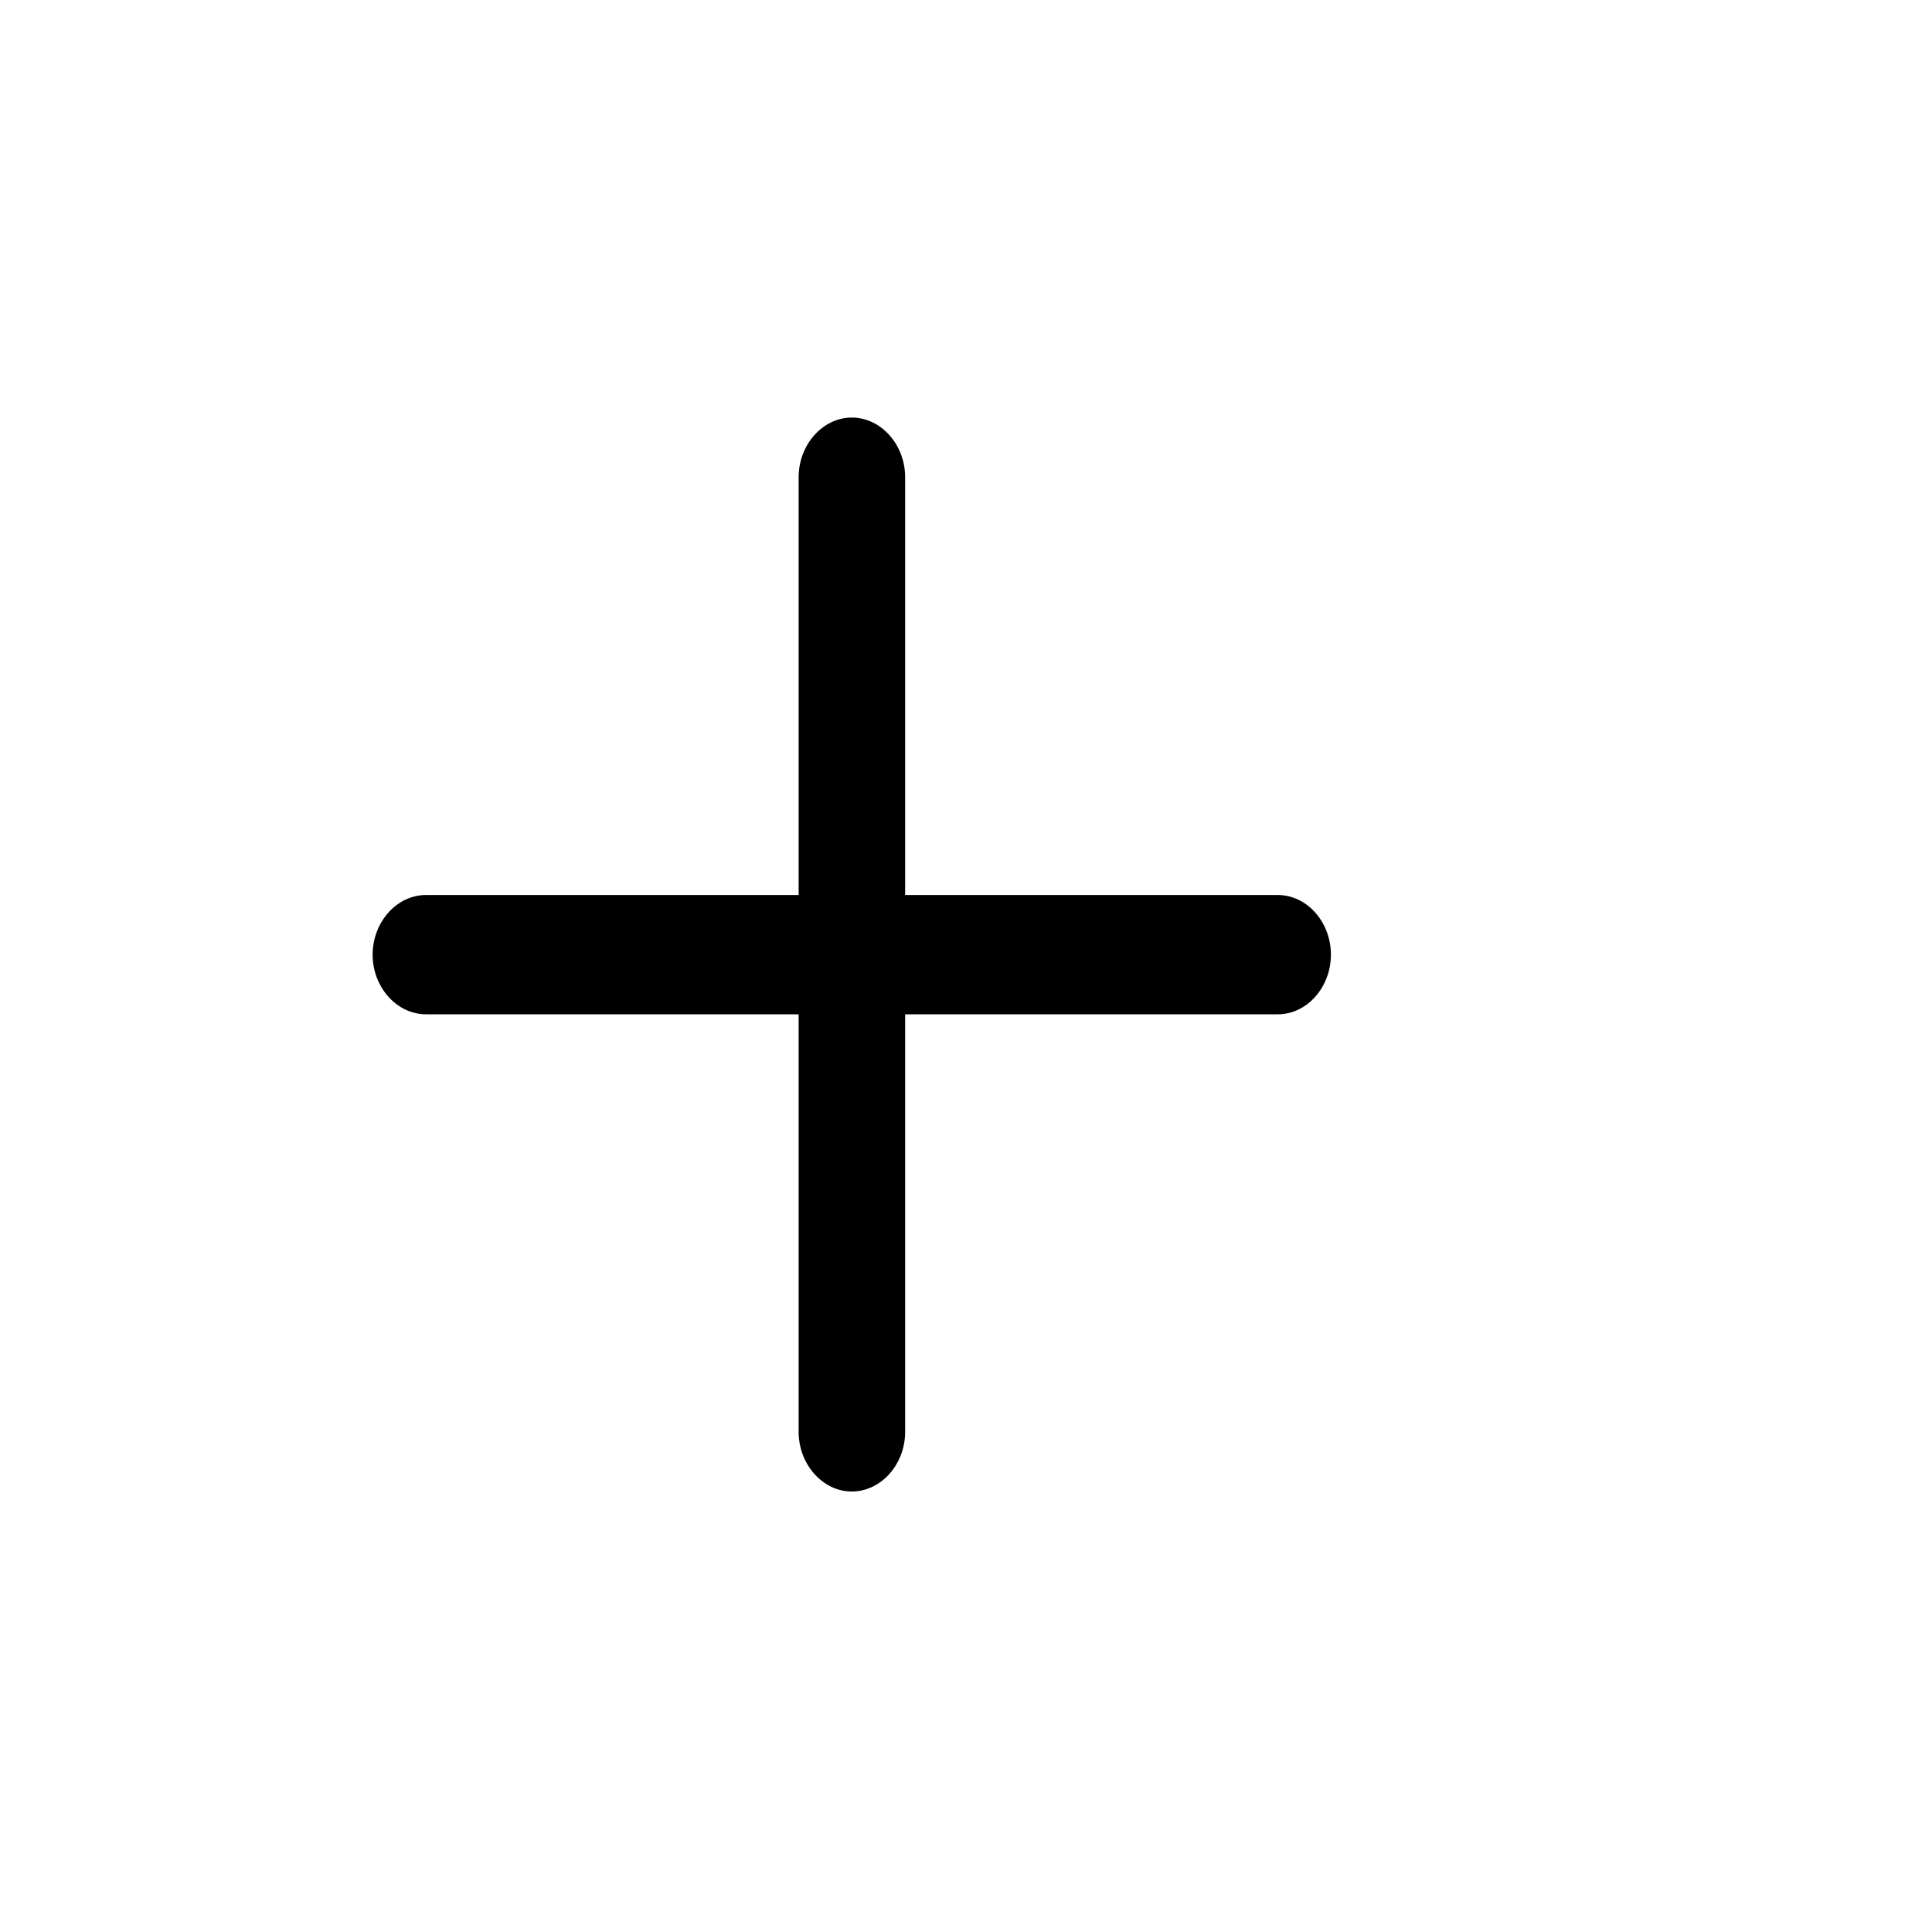
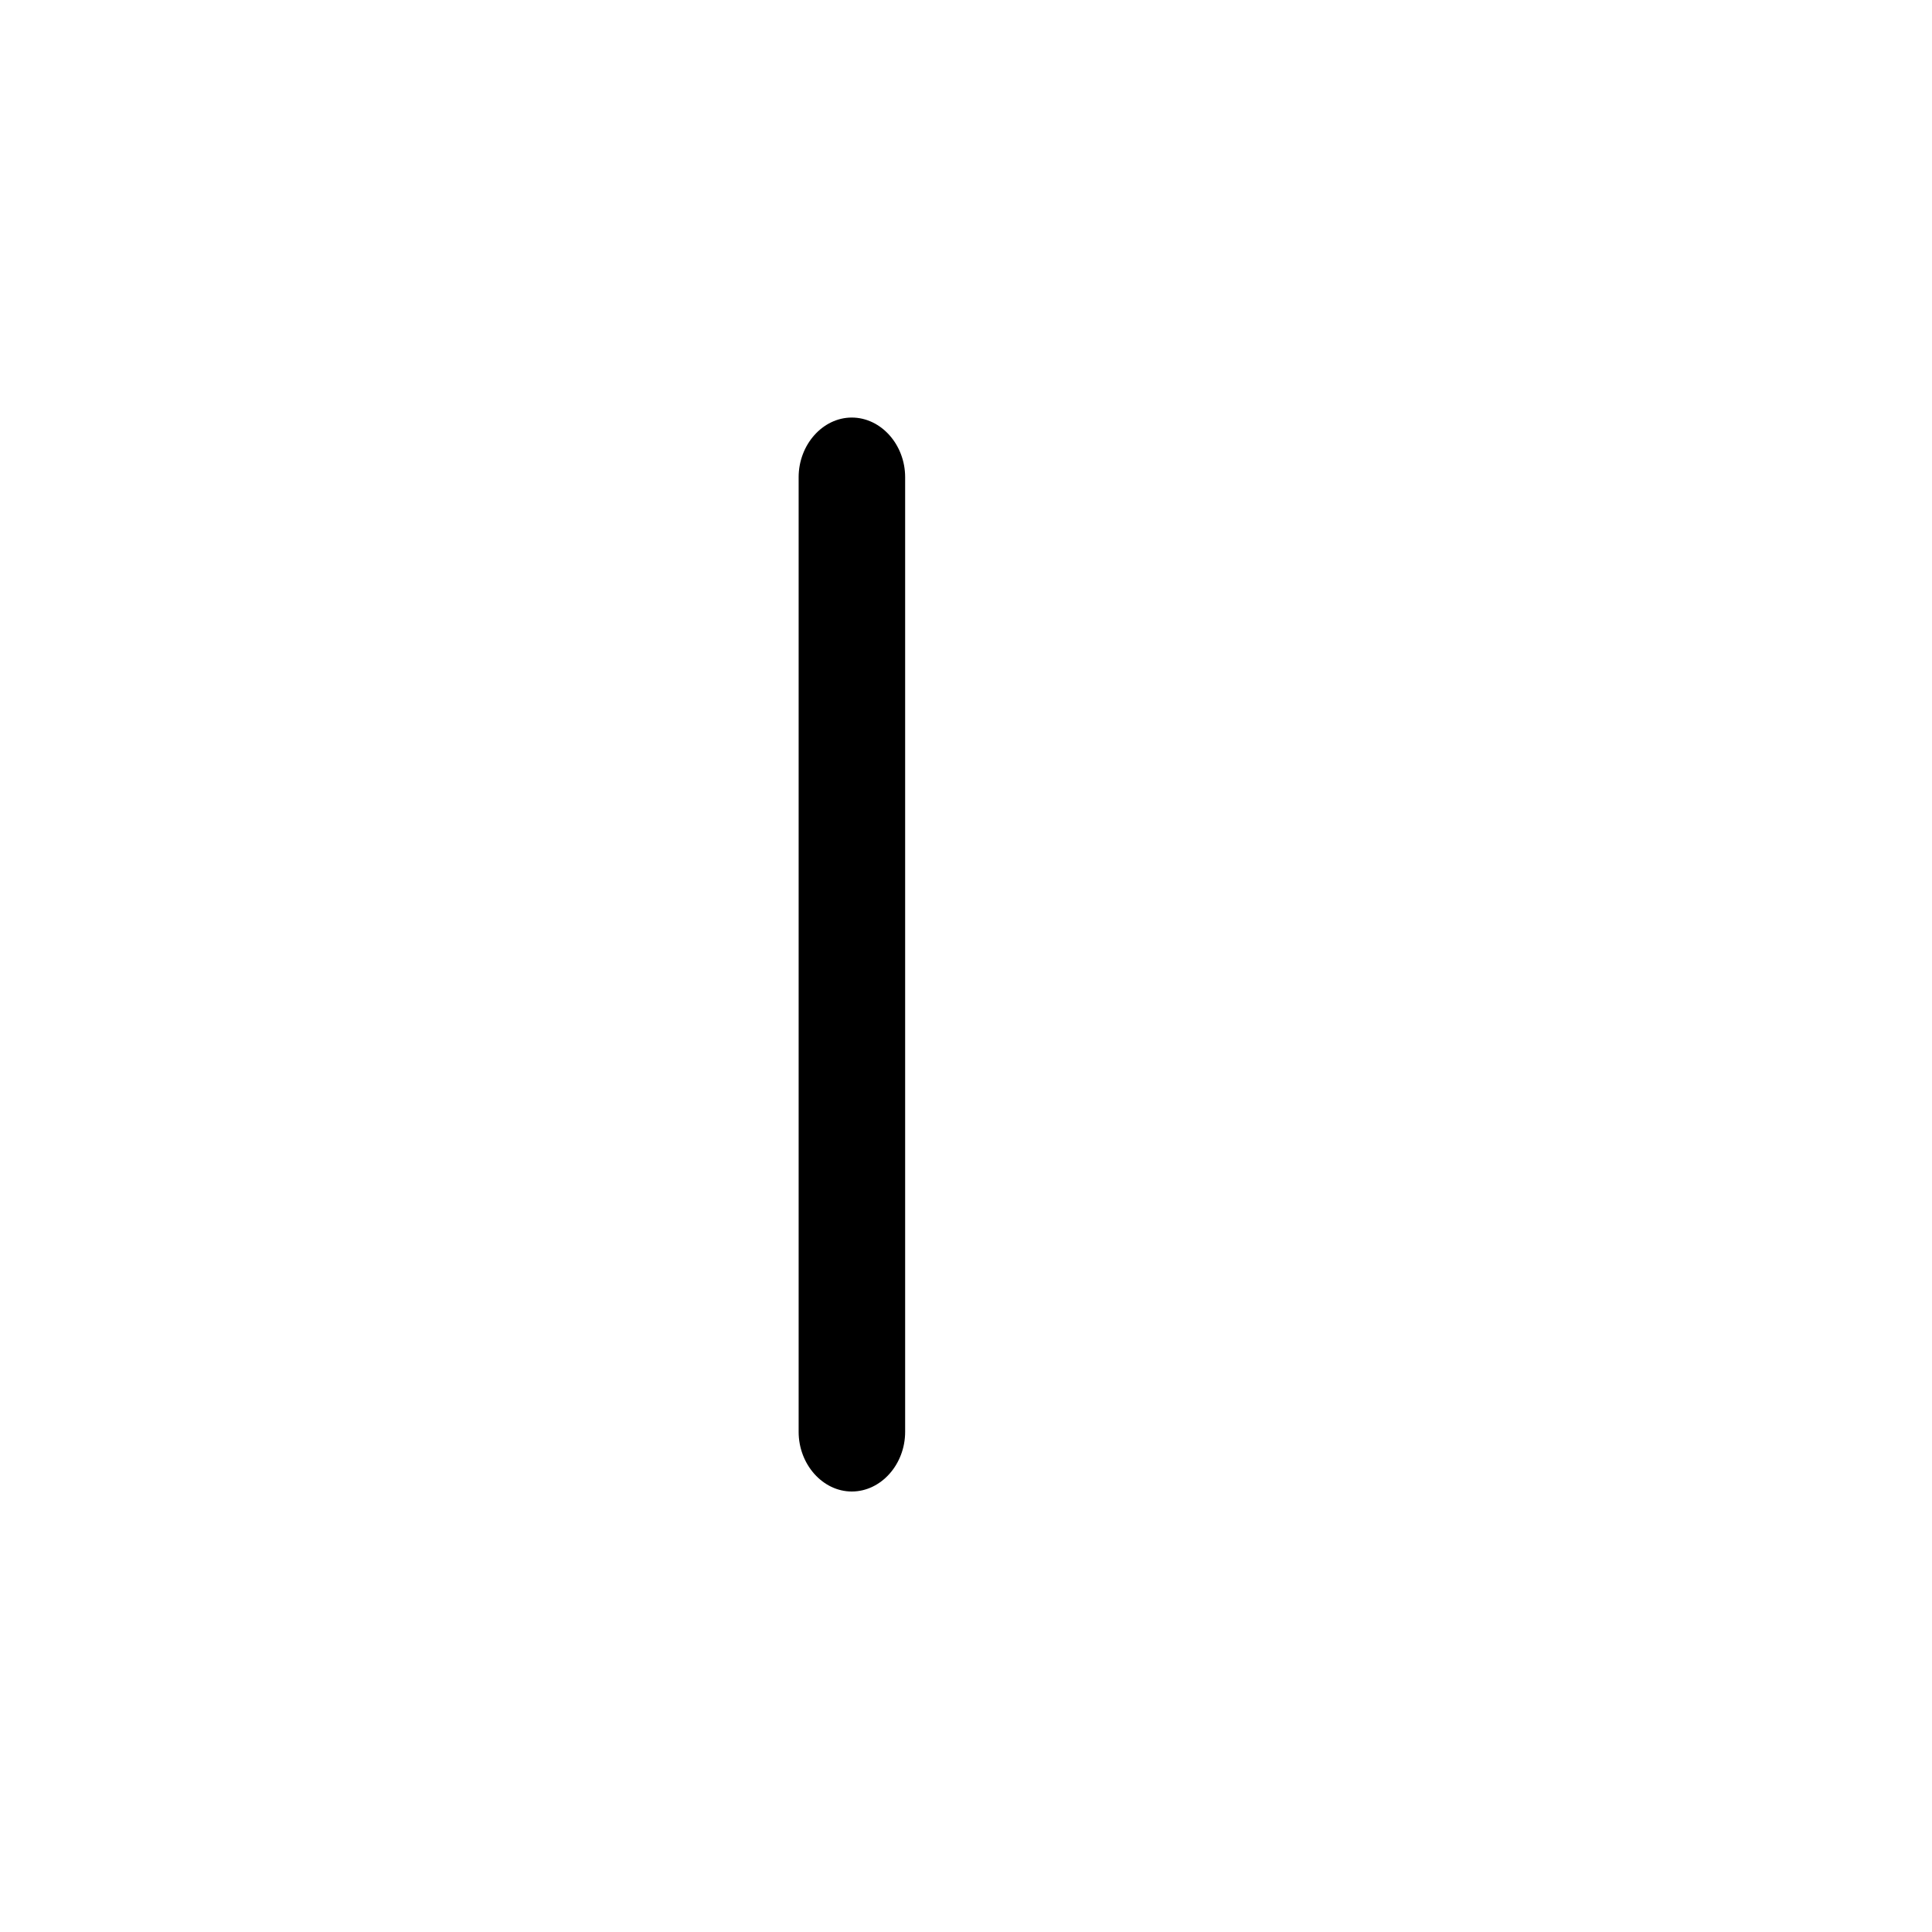
<svg xmlns="http://www.w3.org/2000/svg" fill="none" height="100%" overflow="visible" preserveAspectRatio="none" style="display: block;" viewBox="0 0 8 8" width="100%">
  <g id="Frame">
-     <path d="M5.291 4.2H1.764C1.643 4.2 1.543 4.088 1.543 3.953C1.543 3.818 1.643 3.706 1.764 3.706H5.291C5.412 3.706 5.511 3.818 5.511 3.953C5.511 4.088 5.412 4.2 5.291 4.2Z" fill="black" id="Vector" />
    <path d="M3.527 6.176C3.407 6.176 3.307 6.064 3.307 5.929V1.976C3.307 1.841 3.407 1.729 3.527 1.729C3.648 1.729 3.748 1.841 3.748 1.976V5.929C3.748 6.064 3.648 6.176 3.527 6.176Z" fill="black" id="Vector_2" />
  </g>
</svg>